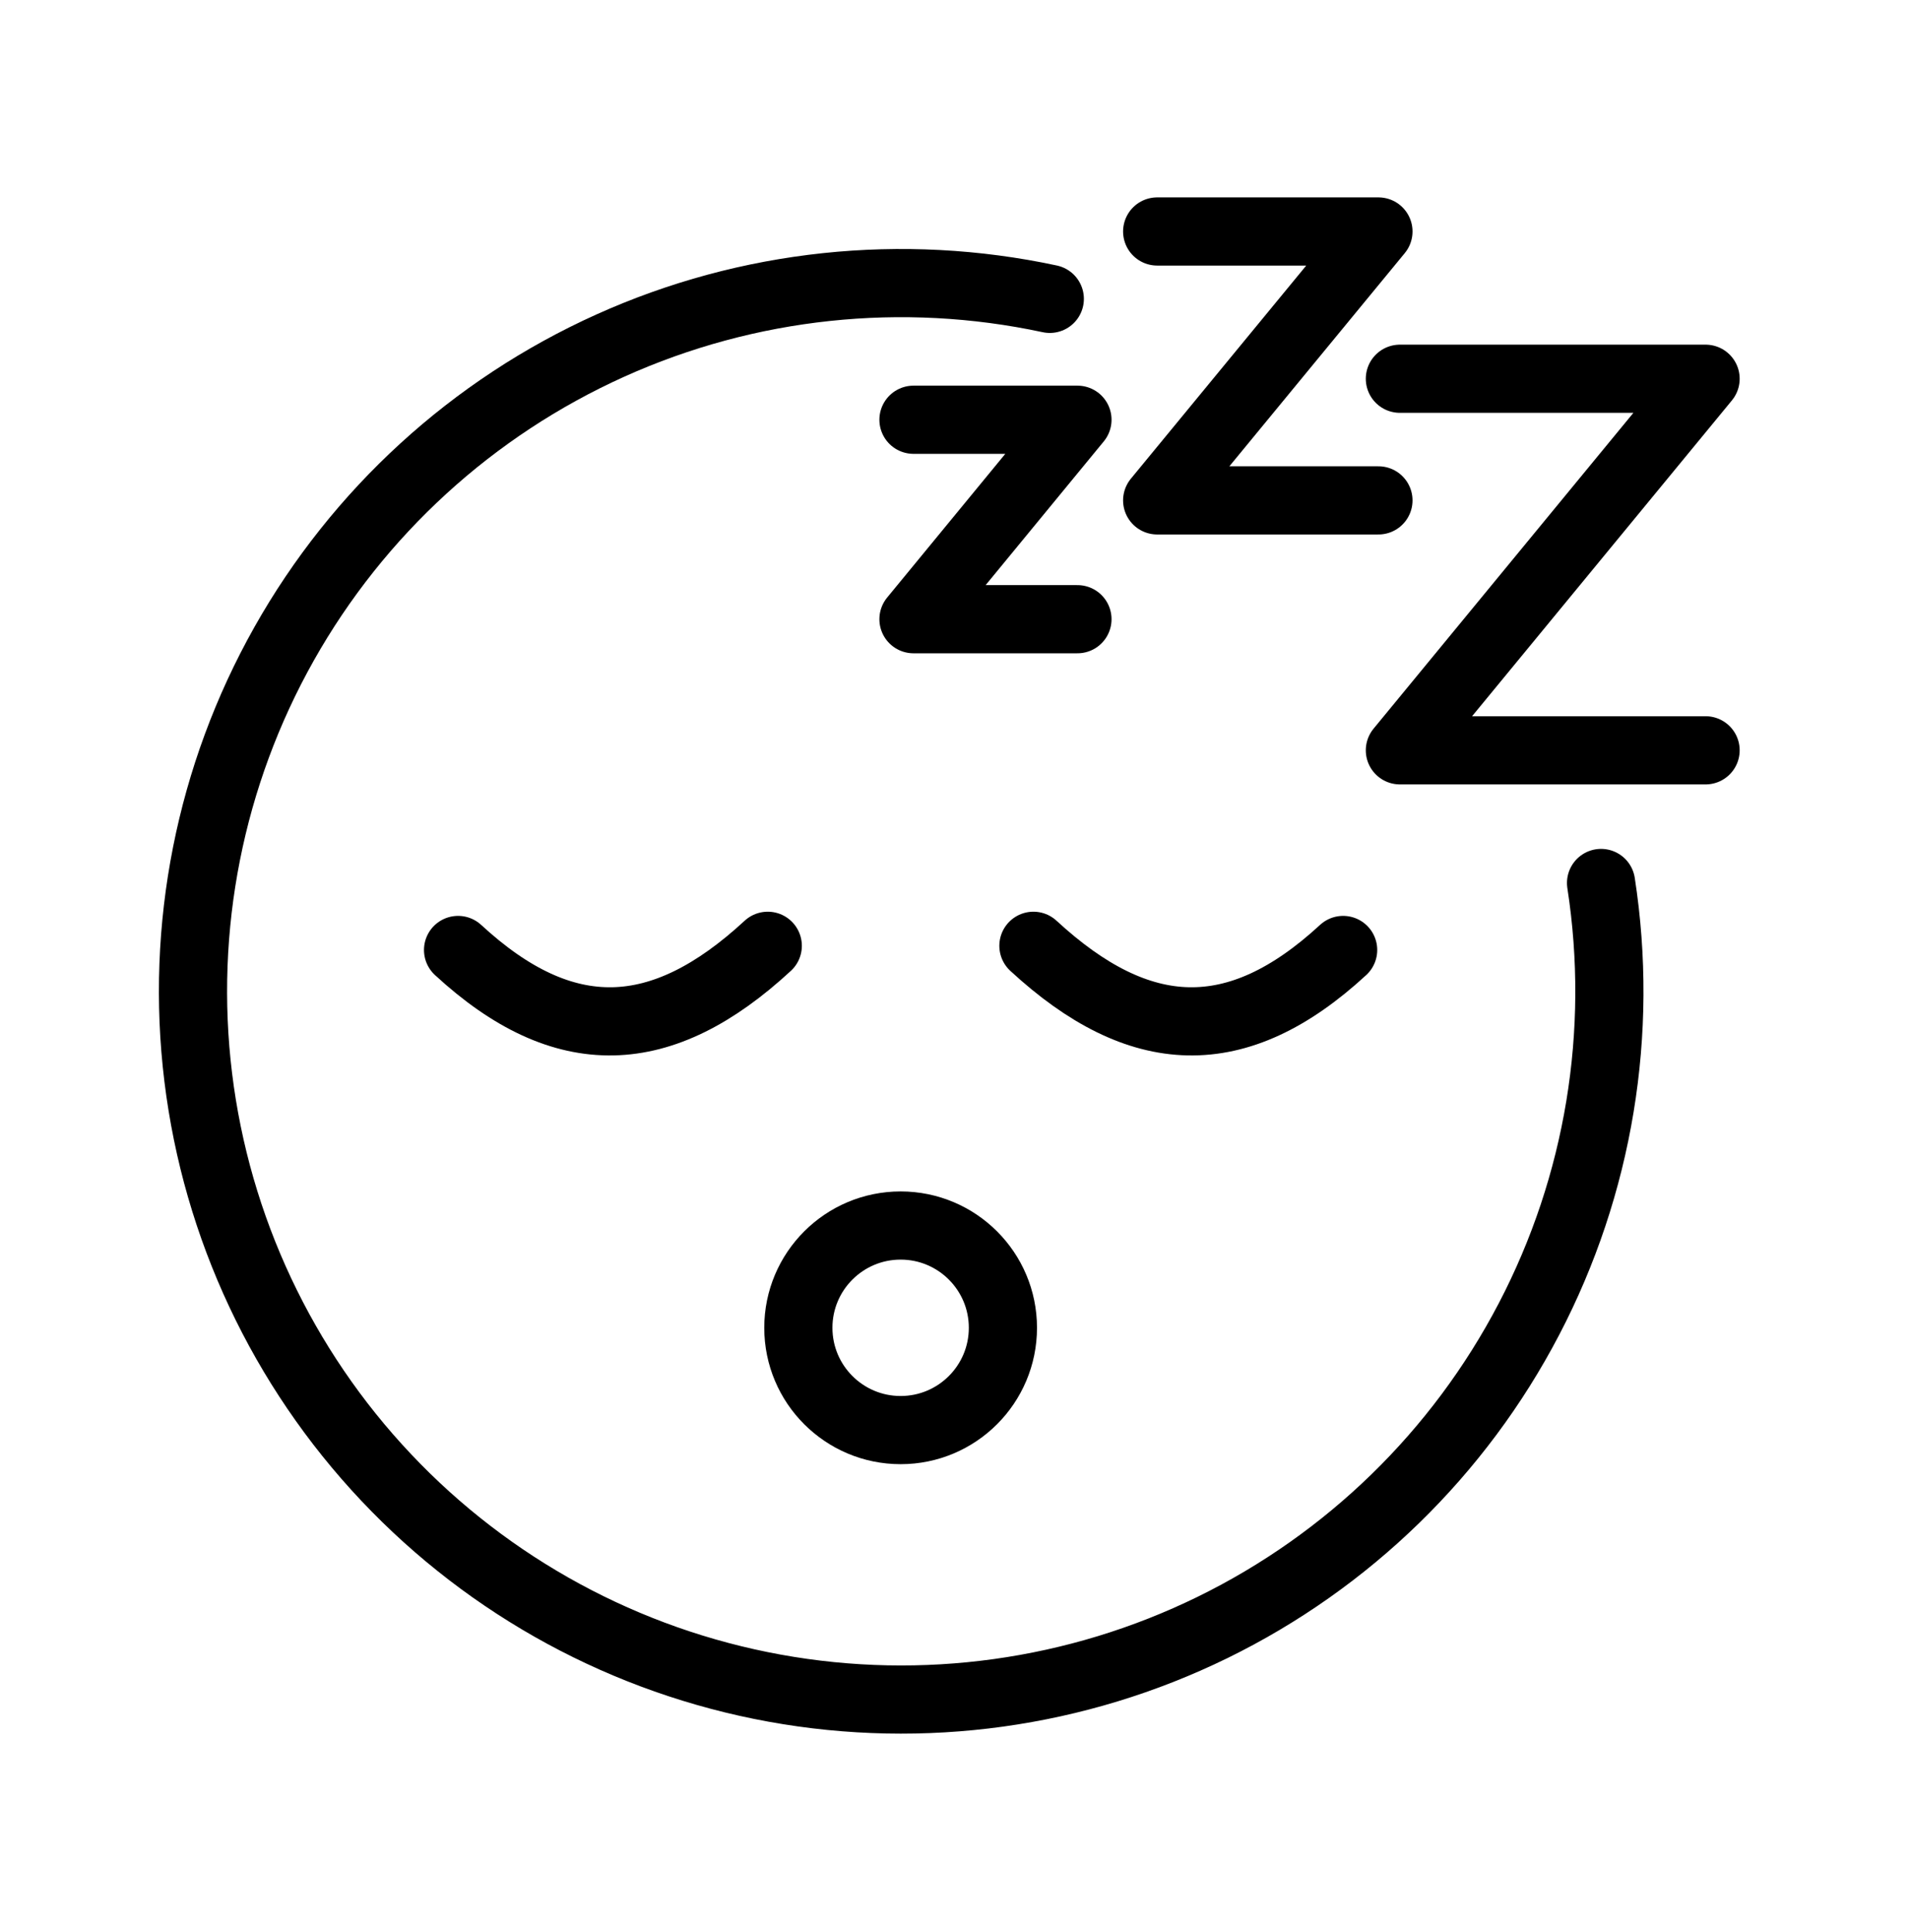
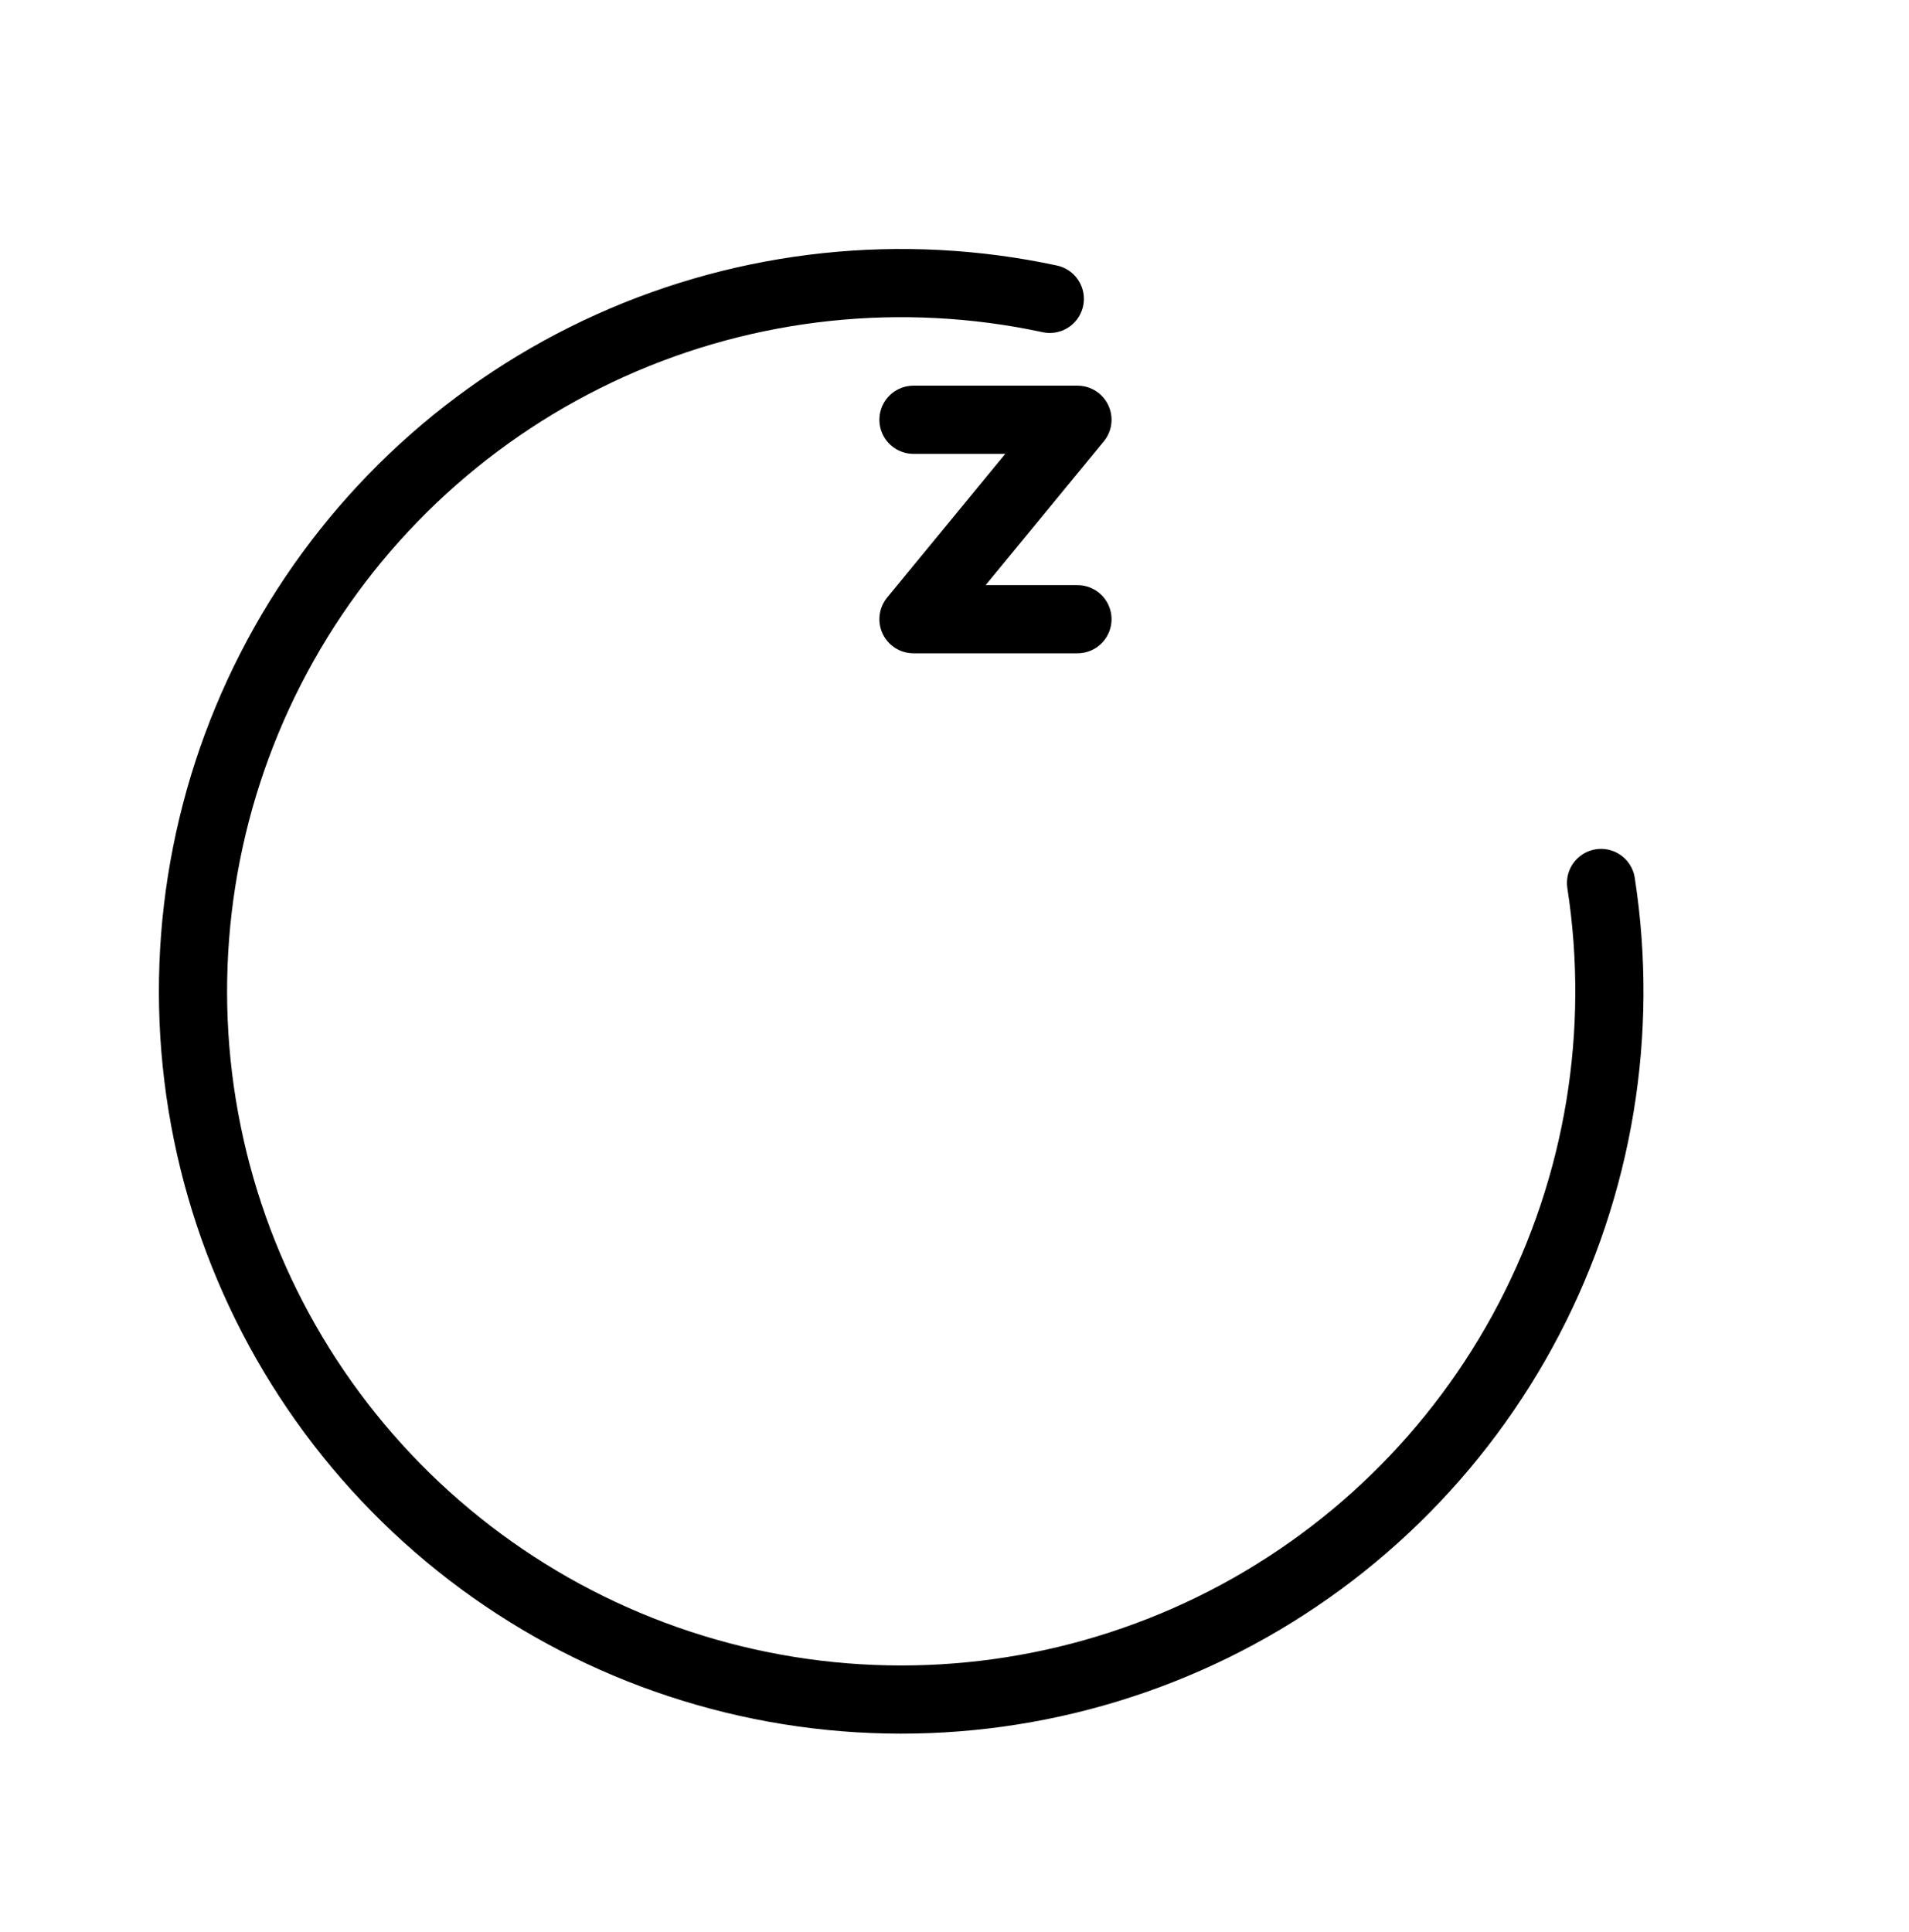
<svg xmlns="http://www.w3.org/2000/svg" width="84" height="85" viewBox="0 0 84 85" fill="none">
  <path d="M70.45 38.851C71.467 45.421 70.356 52.145 67.279 58.038C64.203 63.932 59.322 68.688 53.35 71.61C47.378 74.531 40.628 75.467 34.087 74.279C27.545 73.091 21.555 69.842 16.992 65.007C12.428 60.172 9.531 54.004 8.723 47.405C7.915 40.806 9.239 34.121 12.501 28.328C15.763 22.535 20.793 17.937 26.855 15.206C32.916 12.475 39.693 11.755 46.193 13.15" stroke="black" stroke-width="3" stroke-linecap="round" stroke-linejoin="round" />
-   <path d="M39.63 62.924C42.115 62.924 44.13 60.909 44.13 58.423C44.13 55.938 42.115 53.923 39.63 53.923C37.144 53.923 35.129 55.938 35.129 58.423C35.129 60.909 37.144 62.924 39.63 62.924Z" stroke="black" stroke-width="3" stroke-linecap="round" stroke-linejoin="round" />
-   <path d="M20.156 41.799C24.824 46.107 29.124 45.924 33.783 41.615M59.101 41.799C54.433 46.107 50.141 45.924 45.473 41.615" stroke="black" stroke-width="3" stroke-linecap="round" stroke-linejoin="round" />
  <path d="M40.195 18.469H47.41L40.195 27.245H47.41" stroke="black" stroke-width="3" stroke-linecap="round" stroke-linejoin="round" />
-   <path d="M50.918 10.185H60.654L50.918 22.017H60.654" stroke="black" stroke-width="3" stroke-linecap="round" stroke-linejoin="round" />
-   <path d="M61.598 16.665H75.049L61.598 33.014H75.049" stroke="black" stroke-width="3" stroke-linecap="round" stroke-linejoin="round" />
</svg>